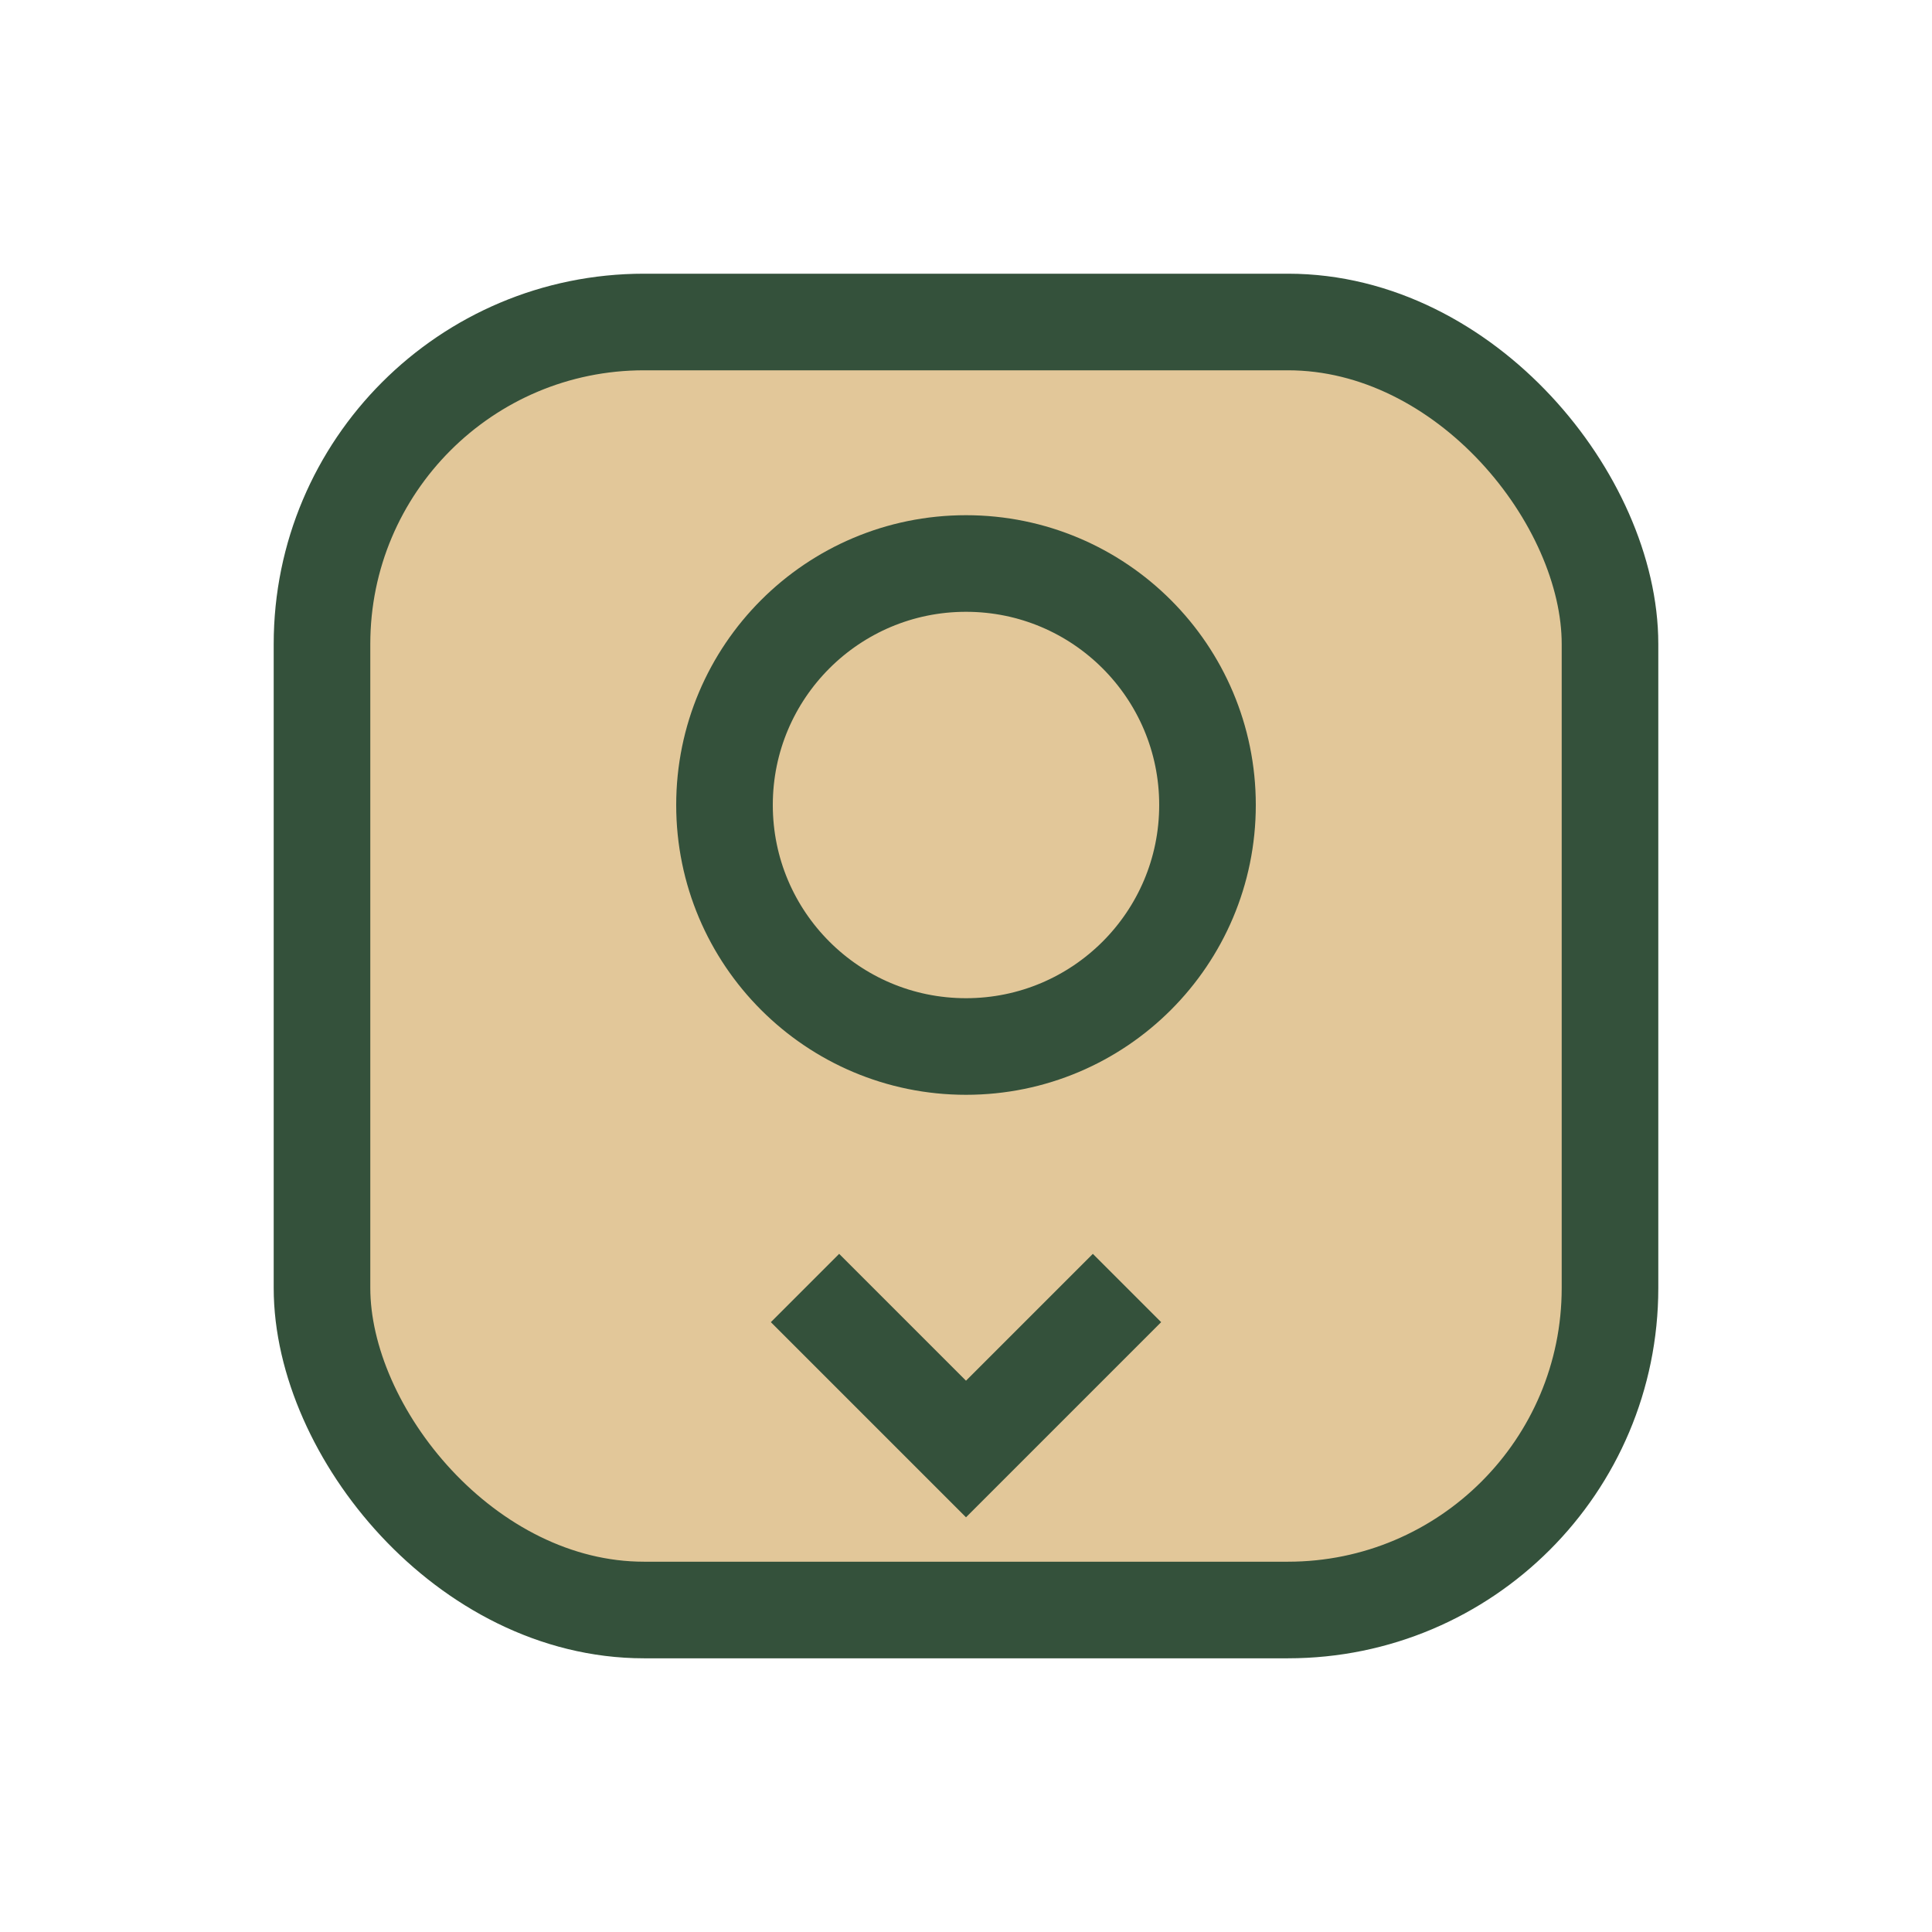
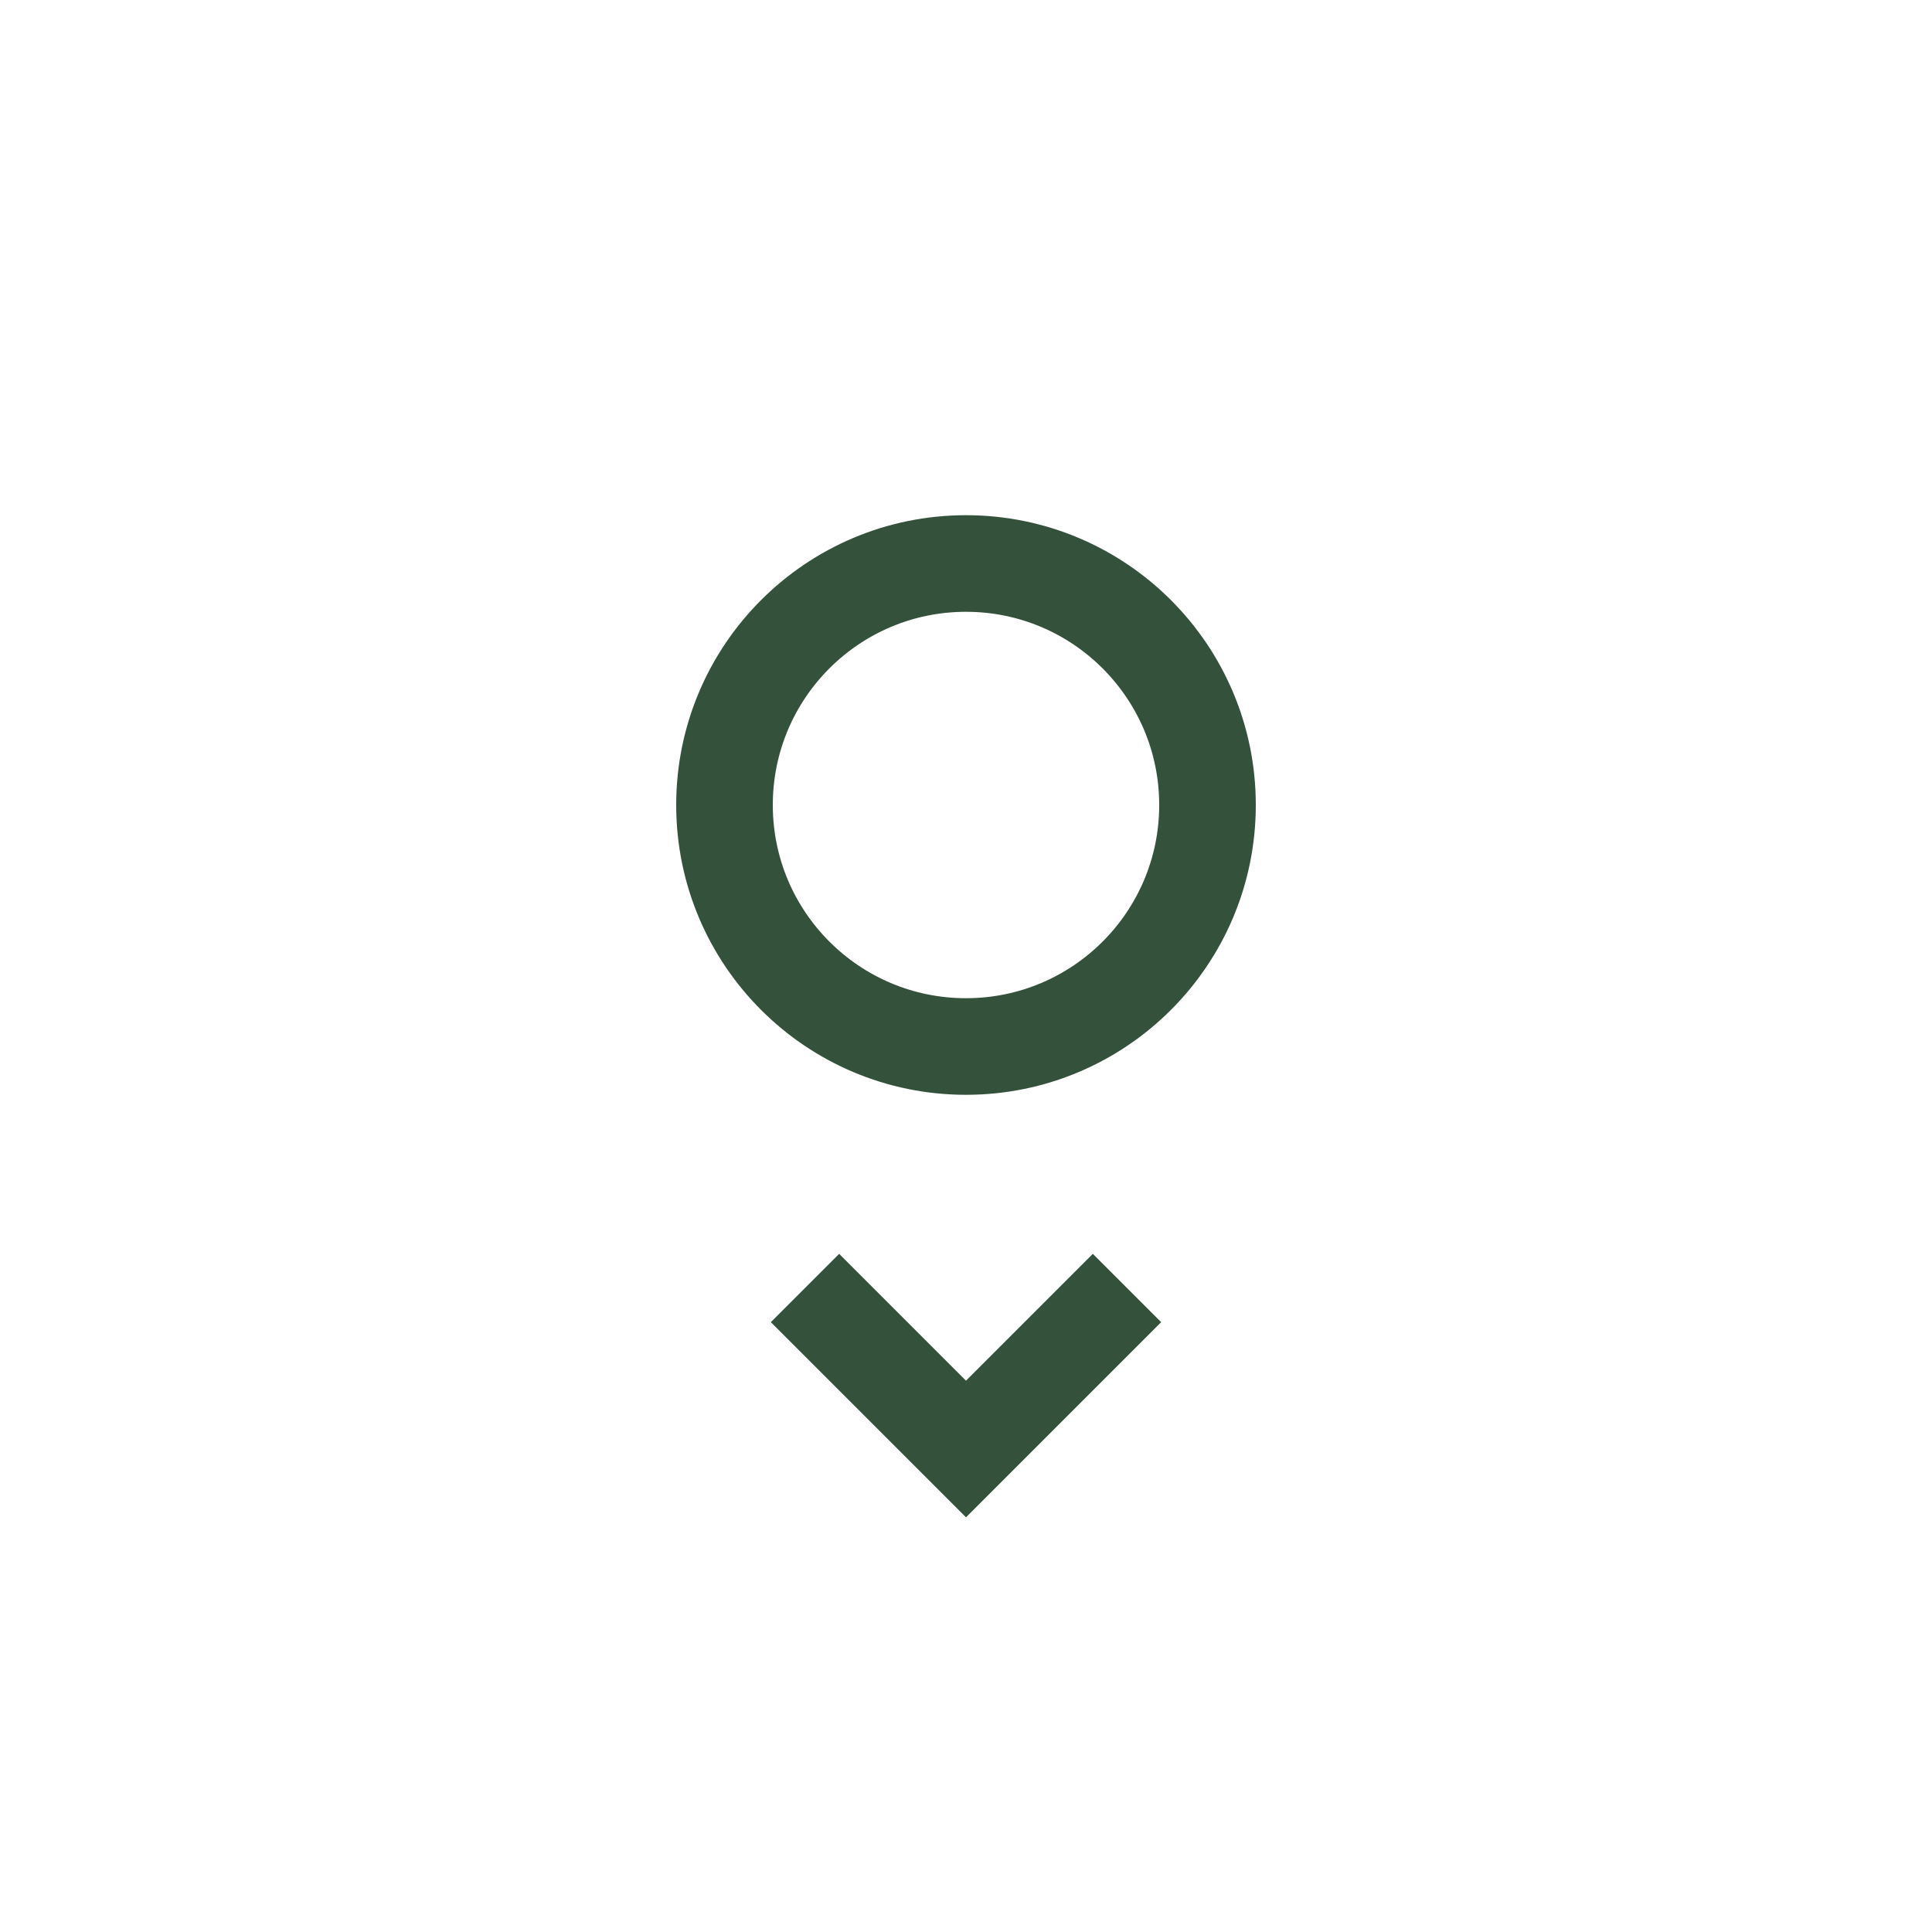
<svg xmlns="http://www.w3.org/2000/svg" width="24" height="24" viewBox="0 0 24 24">
-   <rect x="4" y="4" width="16" height="16" rx="4" fill="#E2C799" stroke="#34513B" stroke-width="1.2" />
  <circle cx="12" cy="10" r="3" fill="none" stroke="#34513B" stroke-width="1.2" />
  <path d="M10 16l2 2 2-2" fill="none" stroke="#34513B" stroke-width="1.2" />
</svg>